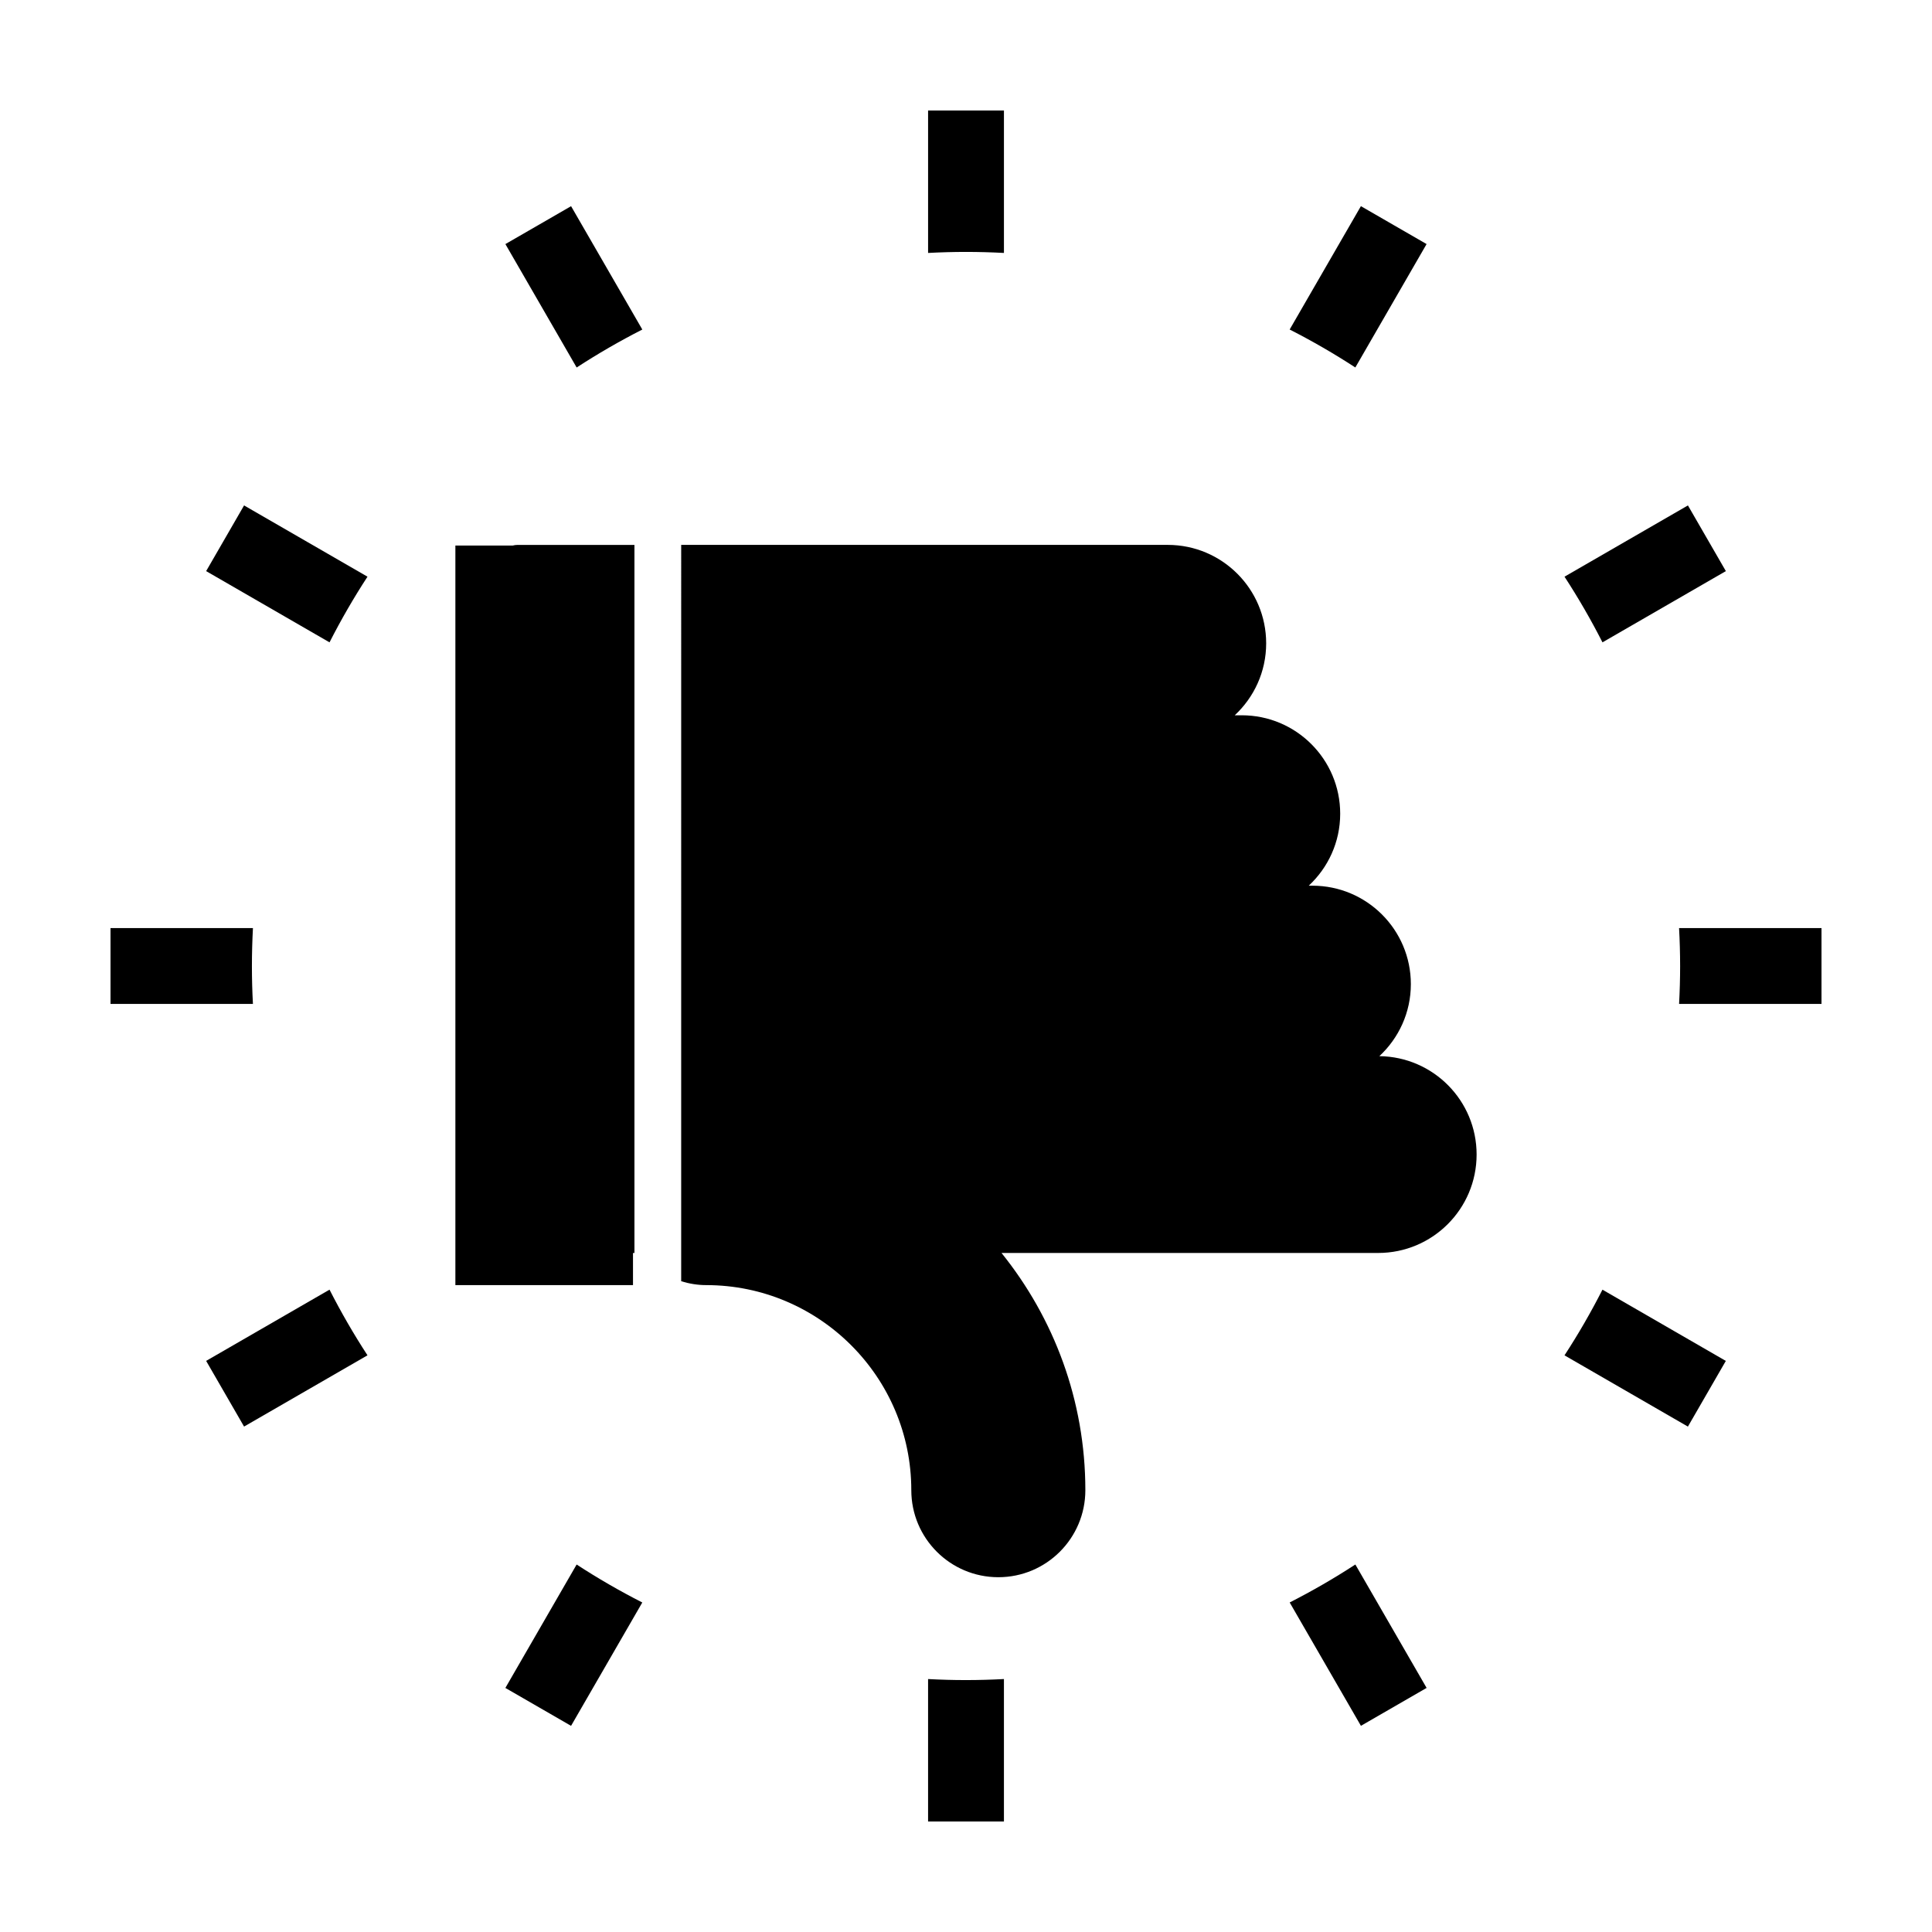
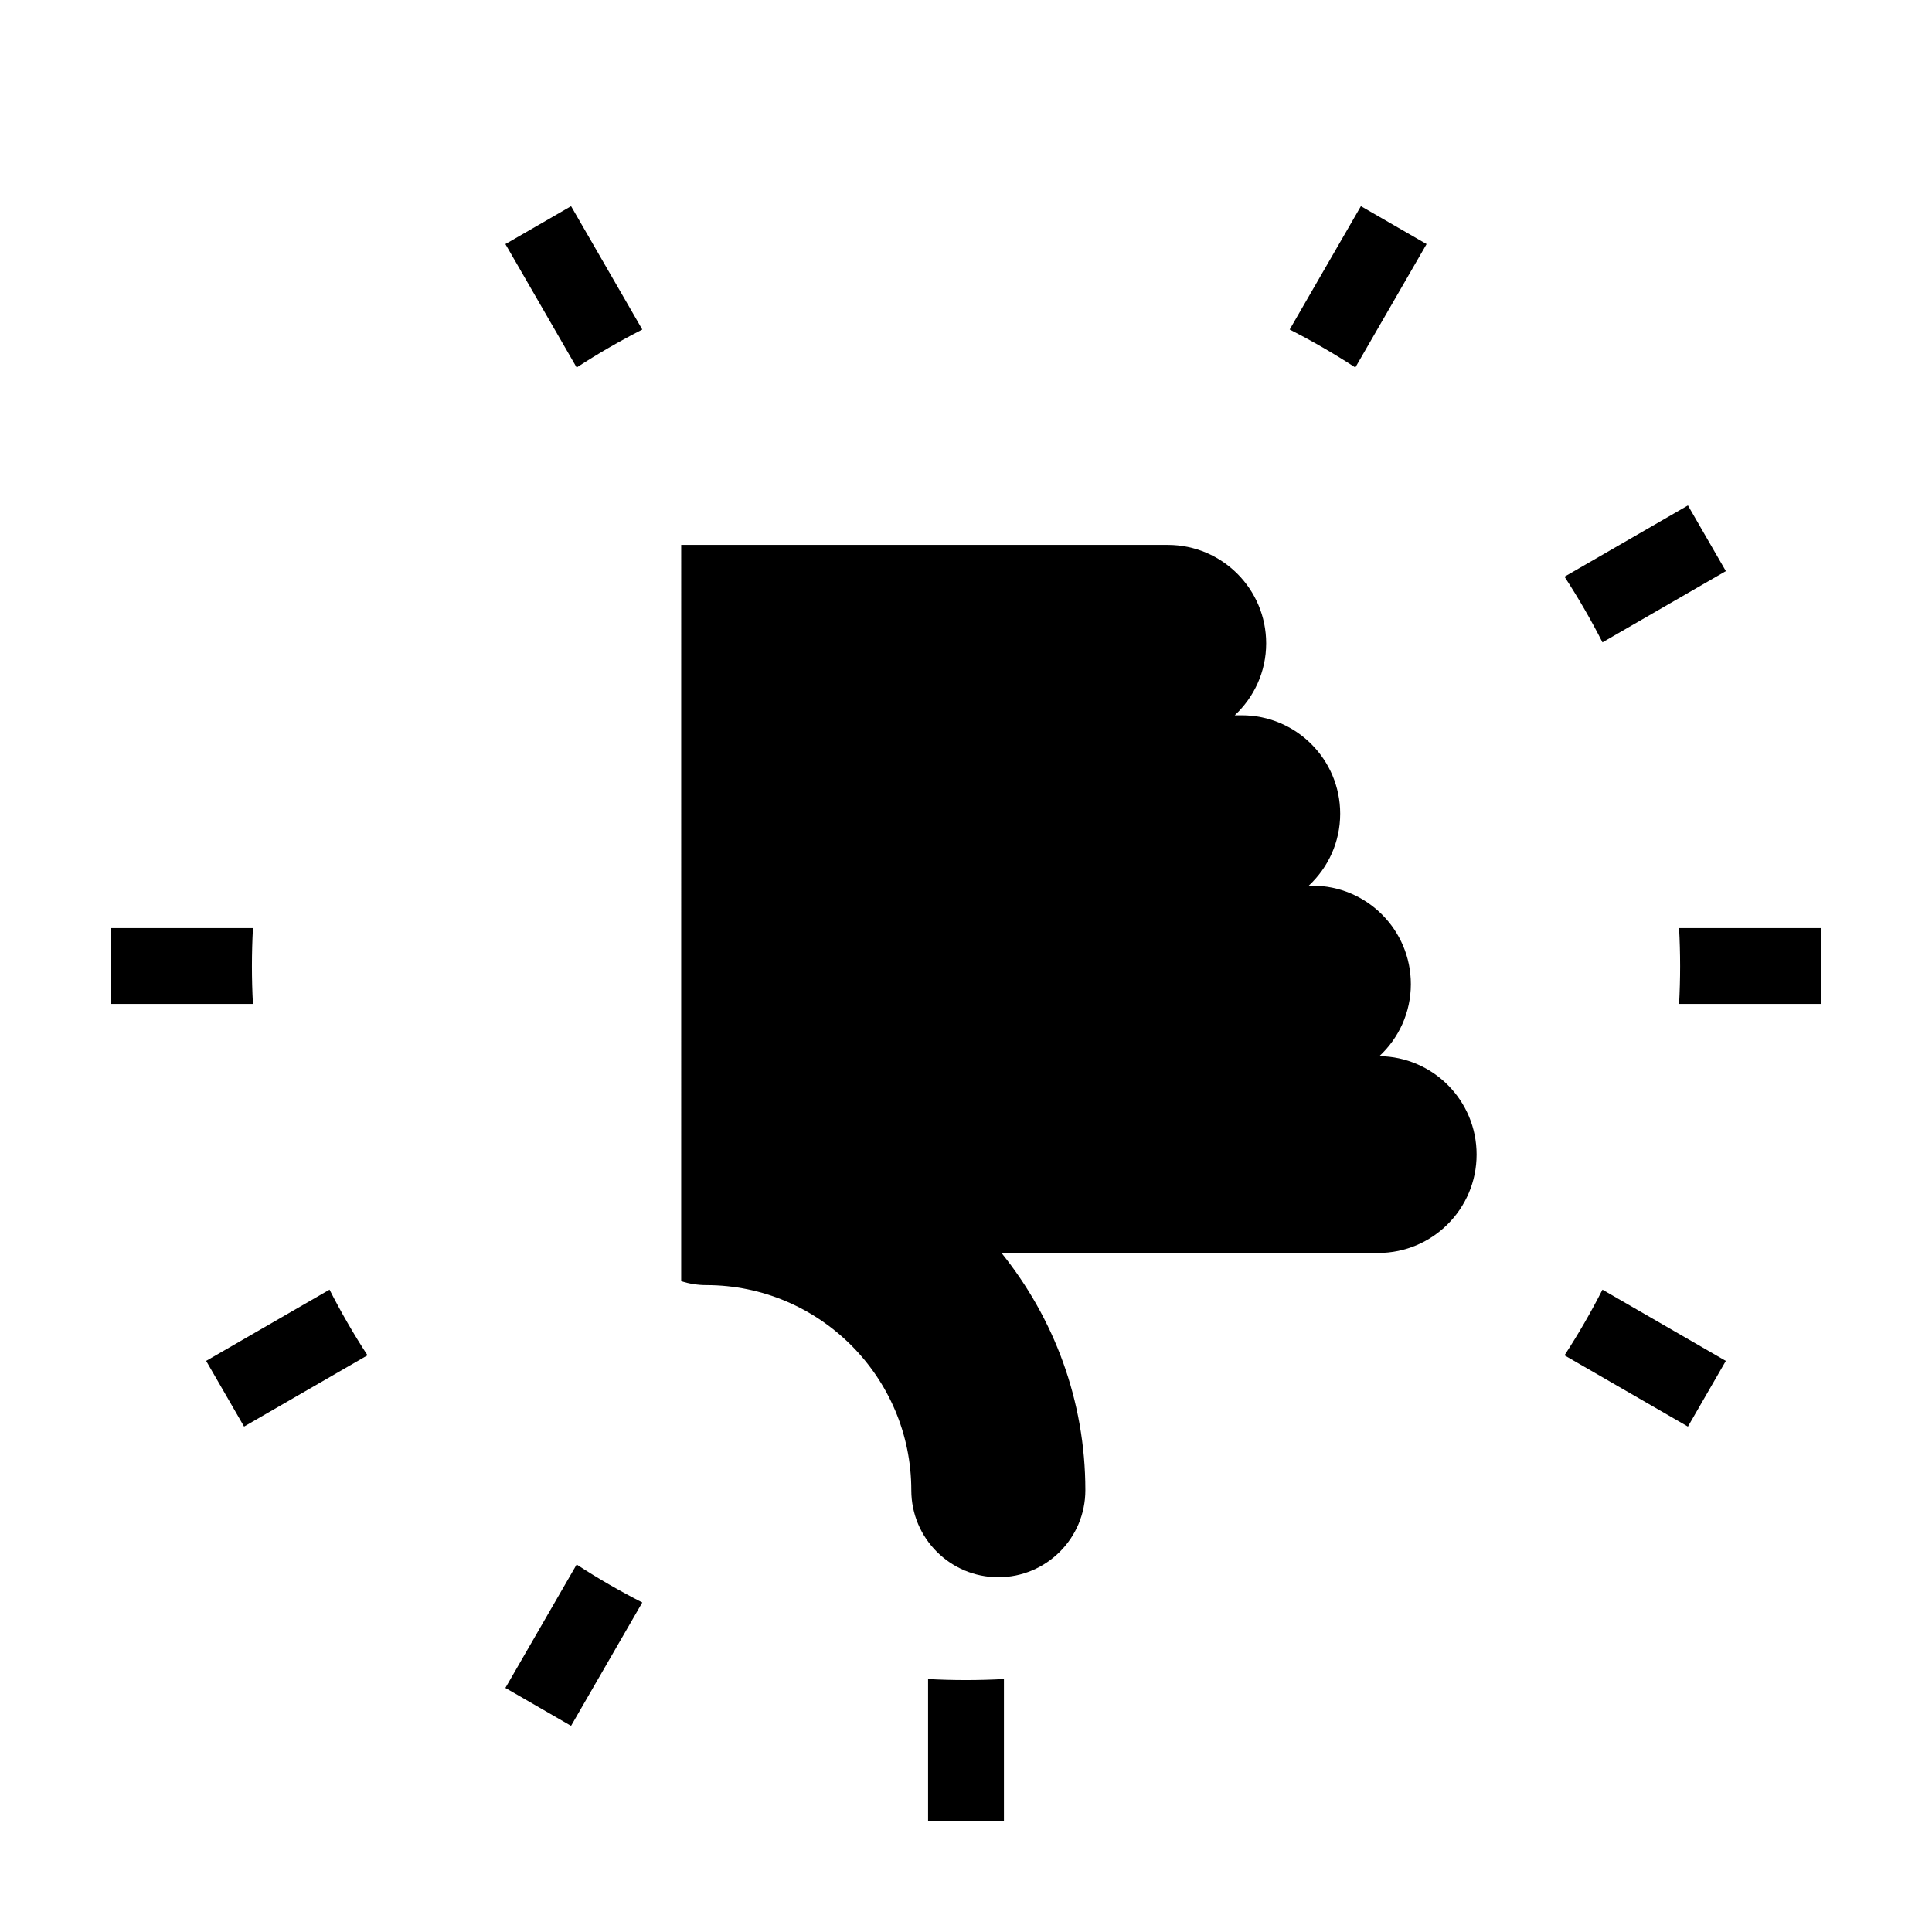
<svg xmlns="http://www.w3.org/2000/svg" fill="#000000" width="800px" height="800px" version="1.1" viewBox="144 144 512 512">
  <g>
-     <path d="m410.05 173.29h-20.098v37.742c3.332-0.176 6.676-0.273 10.051-0.273s6.723 0.098 10.051 0.273v-37.742z" />
    <path d="m389.95 588.97v37.738h20.102v-37.742c-3.332 0.176-6.676 0.273-10.051 0.273-3.379 0.004-6.723-0.094-10.051-0.27z" />
    <path d="m314.22 231.33-18.879-32.691-8.699 5.023-8.707 5.023 18.883 32.707c5.606-3.652 11.414-7.008 17.402-10.062z" />
-     <path d="m485.78 568.67 18.879 32.691 17.406-10.047-18.883-32.707c-5.609 3.656-11.414 7.012-17.402 10.062z" />
-     <path d="m198.63 295.35 32.695 18.879c3.055-5.992 6.41-11.801 10.062-17.402l-32.707-18.883z" />
    <path d="m558.61 503.18 32.703 18.883 5.023-8.699 5.027-8.707-32.695-18.879c-3.051 5.988-6.406 11.801-10.059 17.402z" />
    <path d="m210.76 400c0-3.371 0.098-6.723 0.273-10.051h-37.746v20.102h37.742c-0.18-3.332-0.27-6.676-0.27-10.051z" />
    <path d="m589.25 400c0 3.371-0.098 6.723-0.273 10.051h37.738v-20.102h-37.742c0.18 3.328 0.277 6.68 0.277 10.051z" />
    <path d="m198.63 504.65 5.027 8.707 5.023 8.699 32.707-18.883c-3.652-5.602-7.008-11.41-10.062-17.402z" />
    <path d="m601.37 295.35-10.051-17.406-32.707 18.883c3.652 5.602 7.008 11.41 10.062 17.402z" />
    <path d="m277.93 591.32 17.406 10.047 18.879-32.691c-5.992-3.055-11.801-6.41-17.402-10.062z" />
    <path d="m522.06 208.68-8.707-5.023-8.699-5.023-18.879 32.691c5.992 3.055 11.801 6.41 17.402 10.062z" />
    <path d="m324.52 483.54c2.102 0.645 4.312 1.027 6.637 1.027 29.965 0 54.348 24.379 54.348 54.348 0 12.734 10.324 23.062 23.062 23.062 12.734 0 23.062-10.324 23.062-23.062 0-23.785-8.348-45.637-22.219-62.867h99.82c14.402 0 26.086-11.68 26.086-26.086 0-14.305-11.512-25.902-25.773-26.07 5.125-4.762 8.348-11.543 8.348-19.09 0-14.402-11.68-26.086-26.086-26.086h-0.973c5.113-4.762 8.332-11.531 8.332-19.074 0-14.402-11.68-26.086-26.086-26.086h-1.859c5.113-4.762 8.328-11.531 8.328-19.07 0-14.402-11.68-26.086-26.086-26.086l-128.94-0.004z" />
-     <path d="m311.75 484.57v-8.52h0.383v-187.64h-31.023c-0.406 0-0.812 0.059-1.211 0.16h-15.219v196z" />
  </g>
</svg>